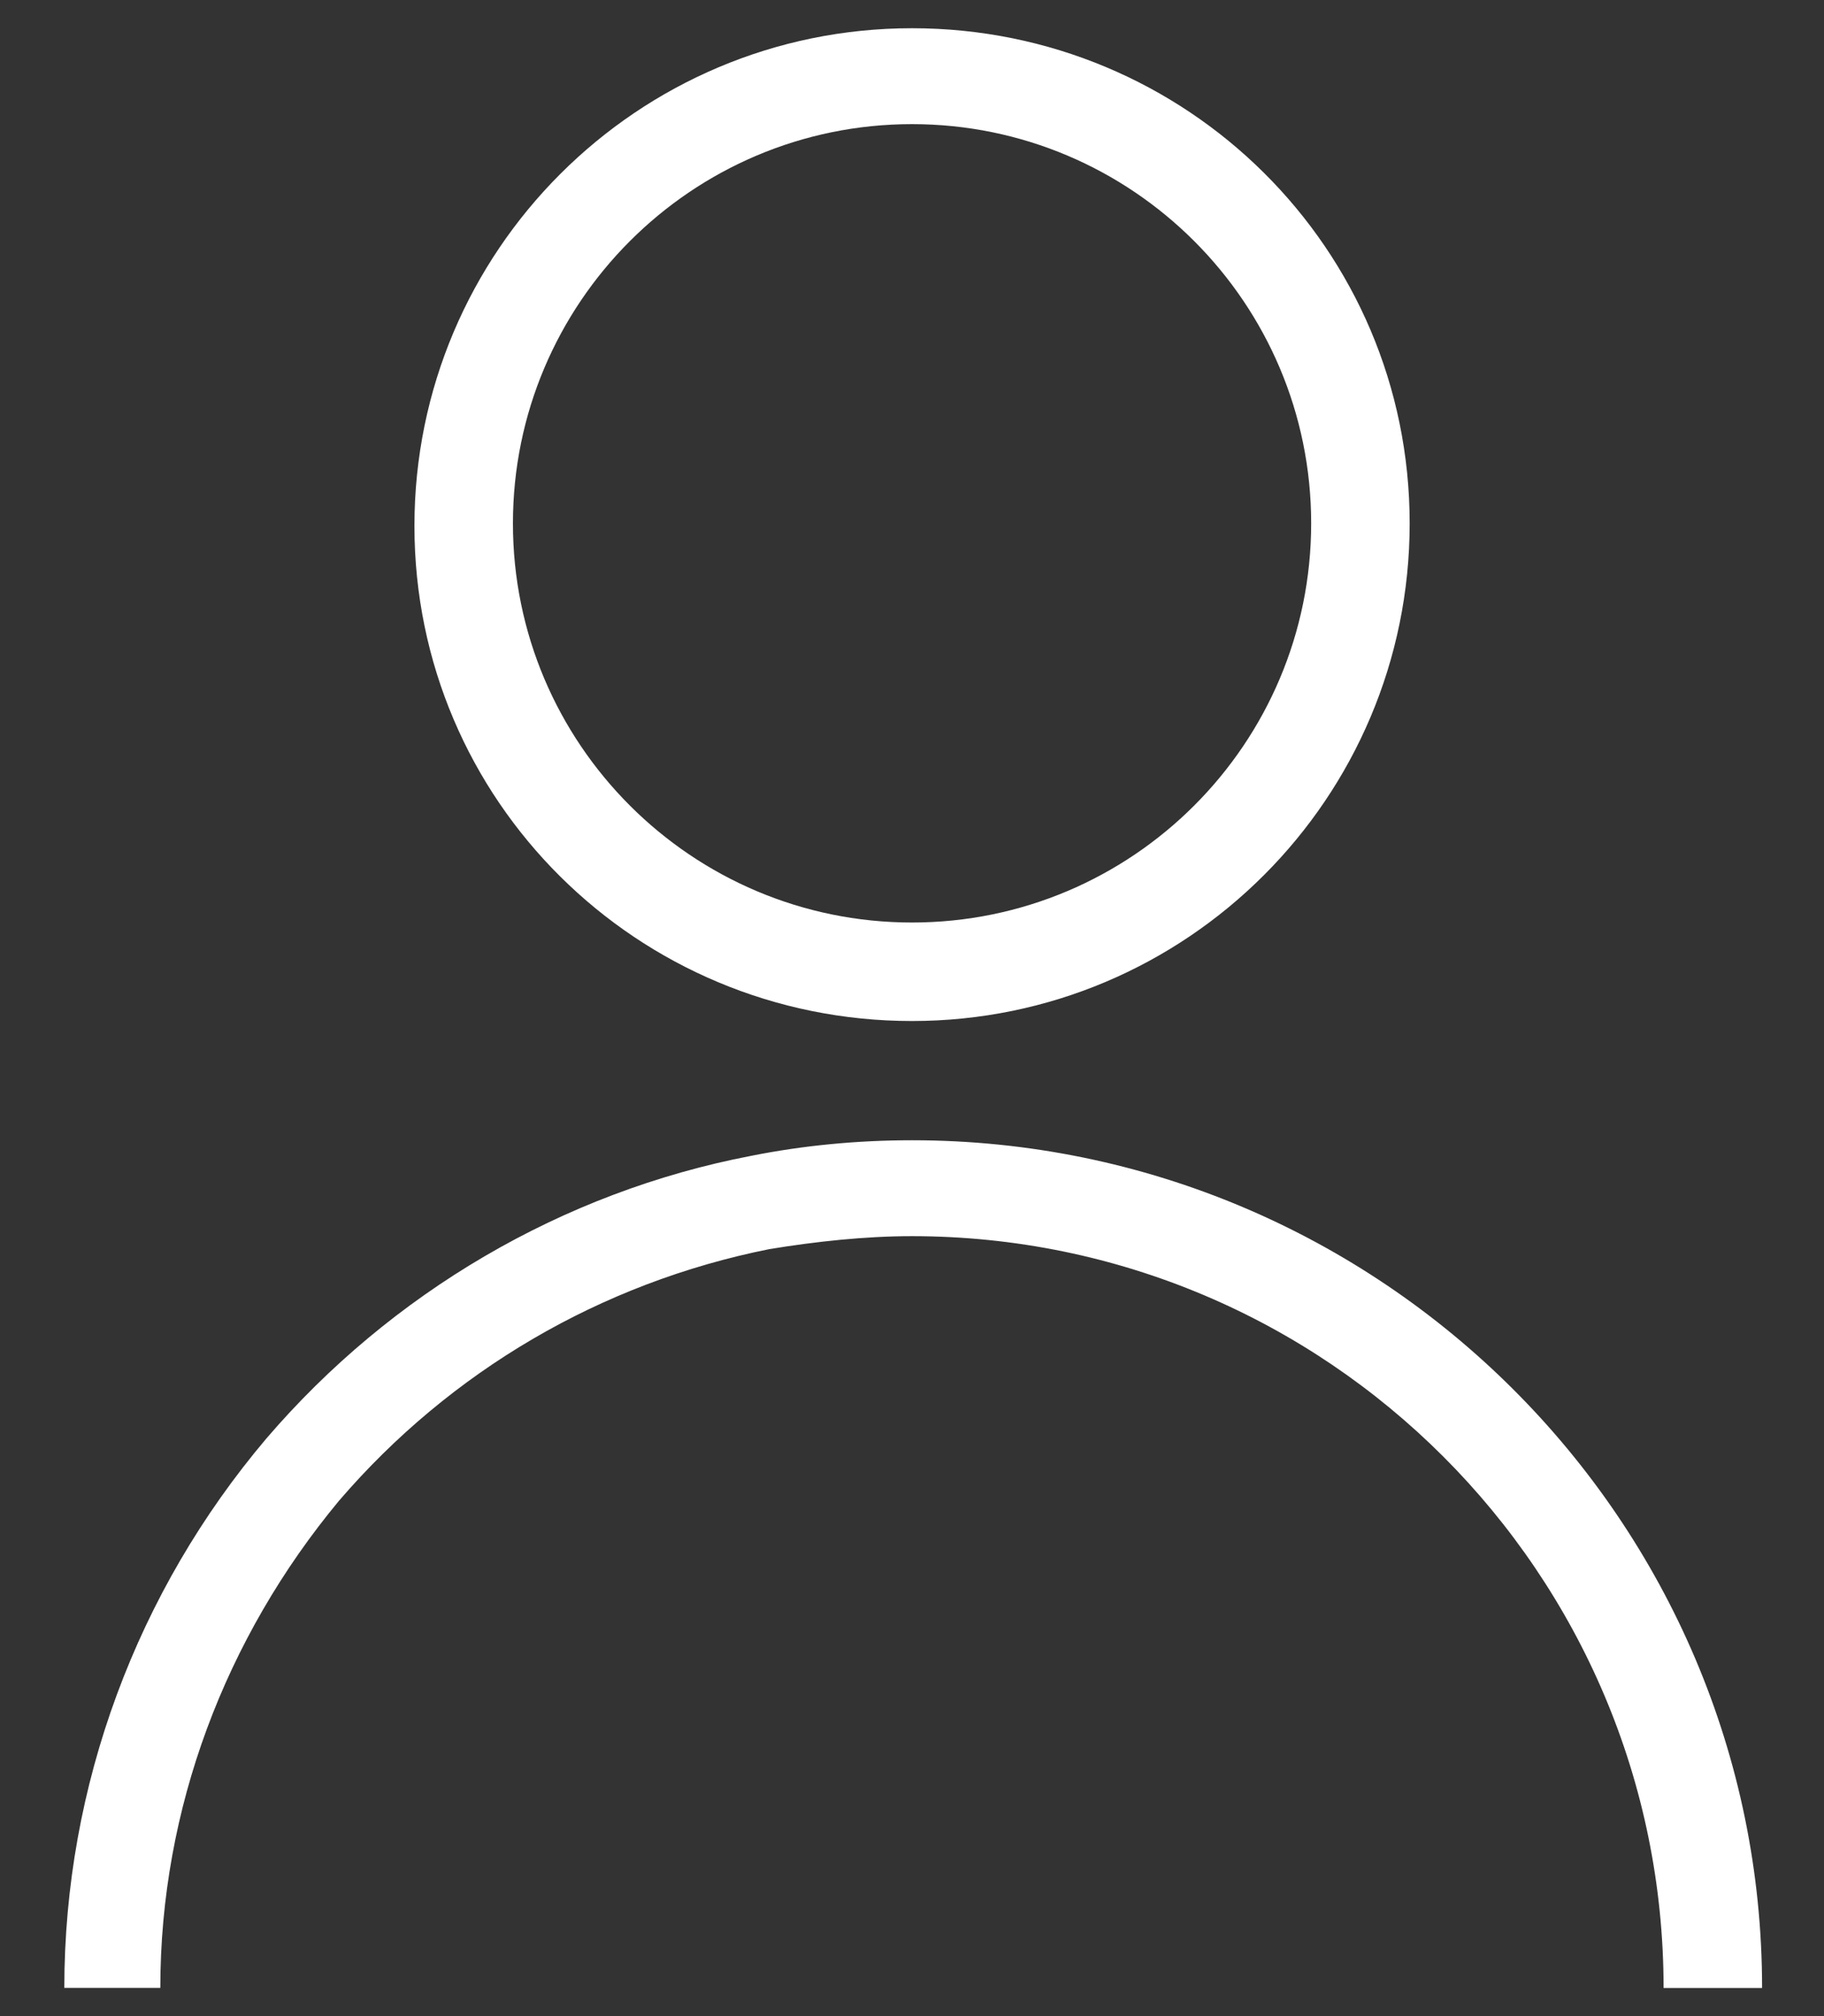
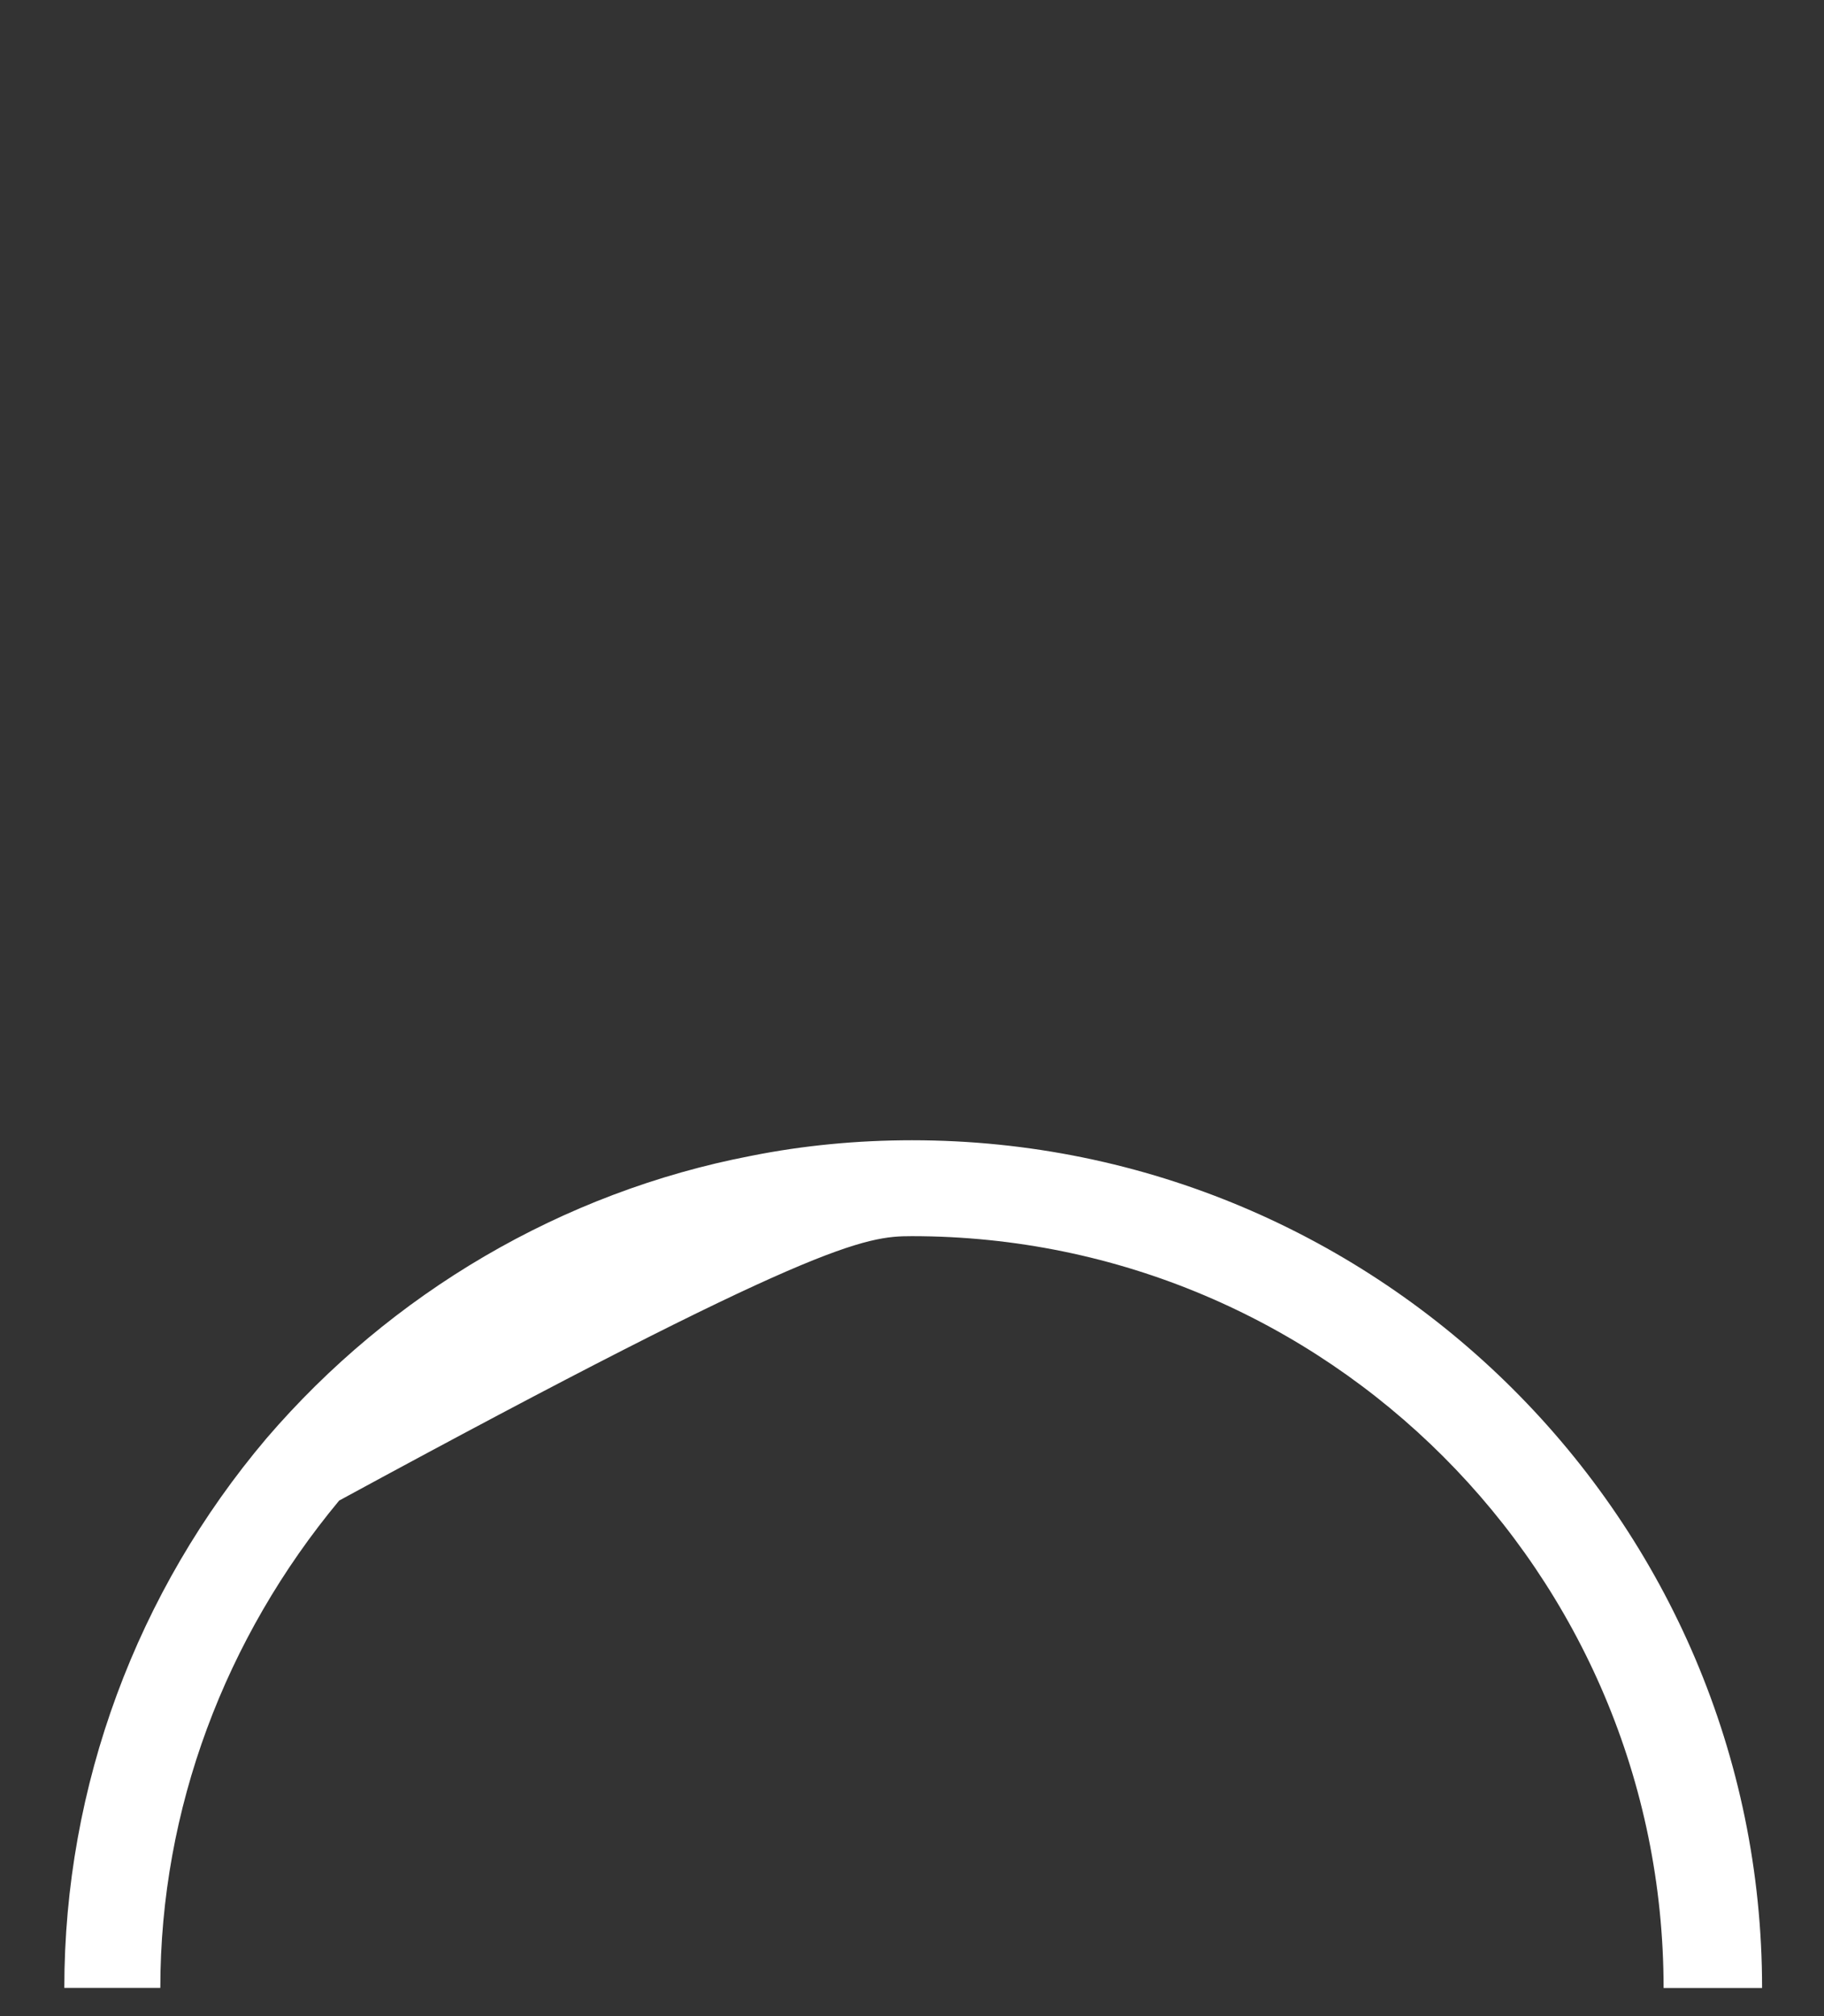
<svg xmlns="http://www.w3.org/2000/svg" width="19" height="21" viewBox="0 0 19 21" fill="none">
  <rect x="0" y="0" width="19" height="21" fill="#333333" stroke="none" />
-   <path d="M9.5 10.635C12.362 10.635 14.684 8.313 14.684 5.452C14.684 2.589 12.362 0.294 9.5 0.294C6.639 0.294 4.317 2.616 4.317 5.478C4.317 8.34 6.639 10.635 9.5 10.635ZM9.5 1.293C11.795 1.293 13.658 3.156 13.658 5.451C13.658 7.746 11.795 9.609 9.5 9.609C7.206 9.609 5.343 7.746 5.343 5.452C5.343 3.156 7.206 1.293 9.5 1.293Z" fill="white" />
-   <path d="M9.5 11.877C8.933 11.877 8.366 11.931 7.826 12.039C5.855 12.417 4.073 13.47 2.776 14.982C1.427 16.575 0.67 18.6 0.67 20.706L1.67 20.706C1.67 18.843 2.345 17.06 3.533 15.63C4.694 14.28 6.26 13.362 8.014 13.011C8.501 12.931 9.013 12.876 9.499 12.876C13.819 12.876 17.329 16.387 17.329 20.707H18.355C18.356 15.846 14.387 11.877 9.5 11.877L9.5 11.877Z" fill="white" />
+   <path d="M9.5 11.877C8.933 11.877 8.366 11.931 7.826 12.039C5.855 12.417 4.073 13.47 2.776 14.982C1.427 16.575 0.67 18.6 0.67 20.706L1.67 20.706C1.67 18.843 2.345 17.06 3.533 15.63C8.501 12.931 9.013 12.876 9.499 12.876C13.819 12.876 17.329 16.387 17.329 20.707H18.355C18.356 15.846 14.387 11.877 9.5 11.877L9.5 11.877Z" fill="white" />
</svg>